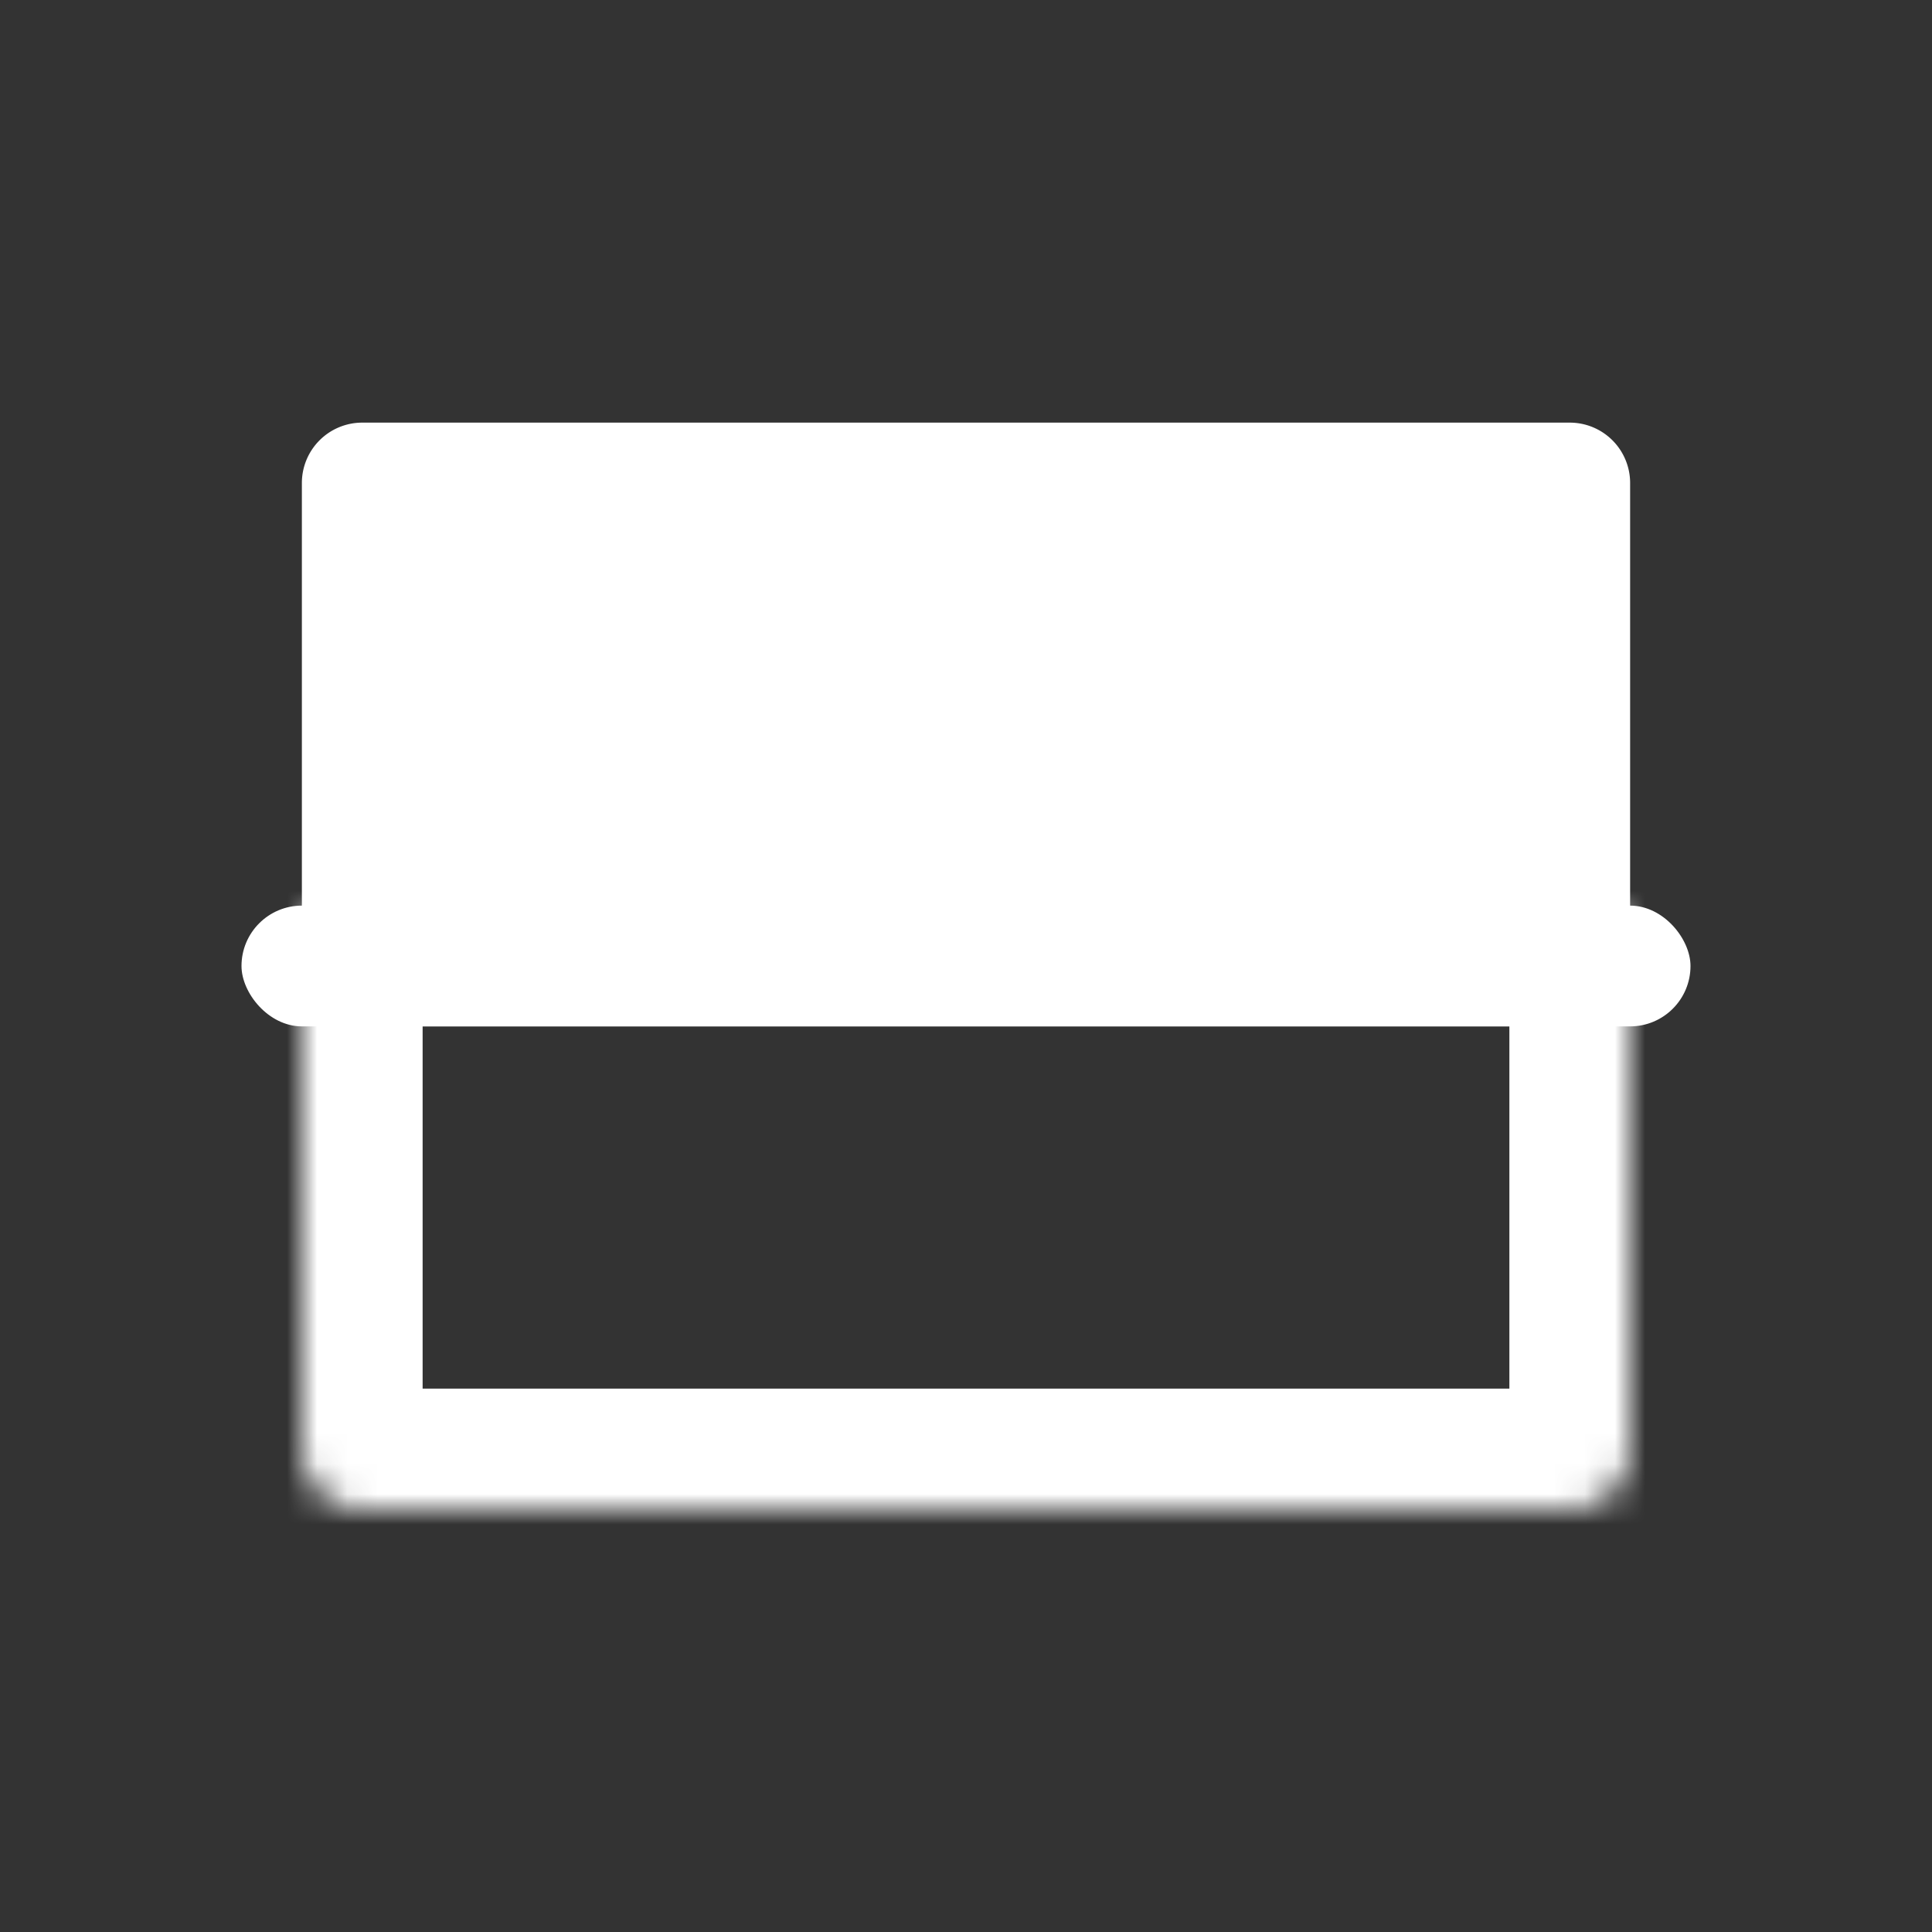
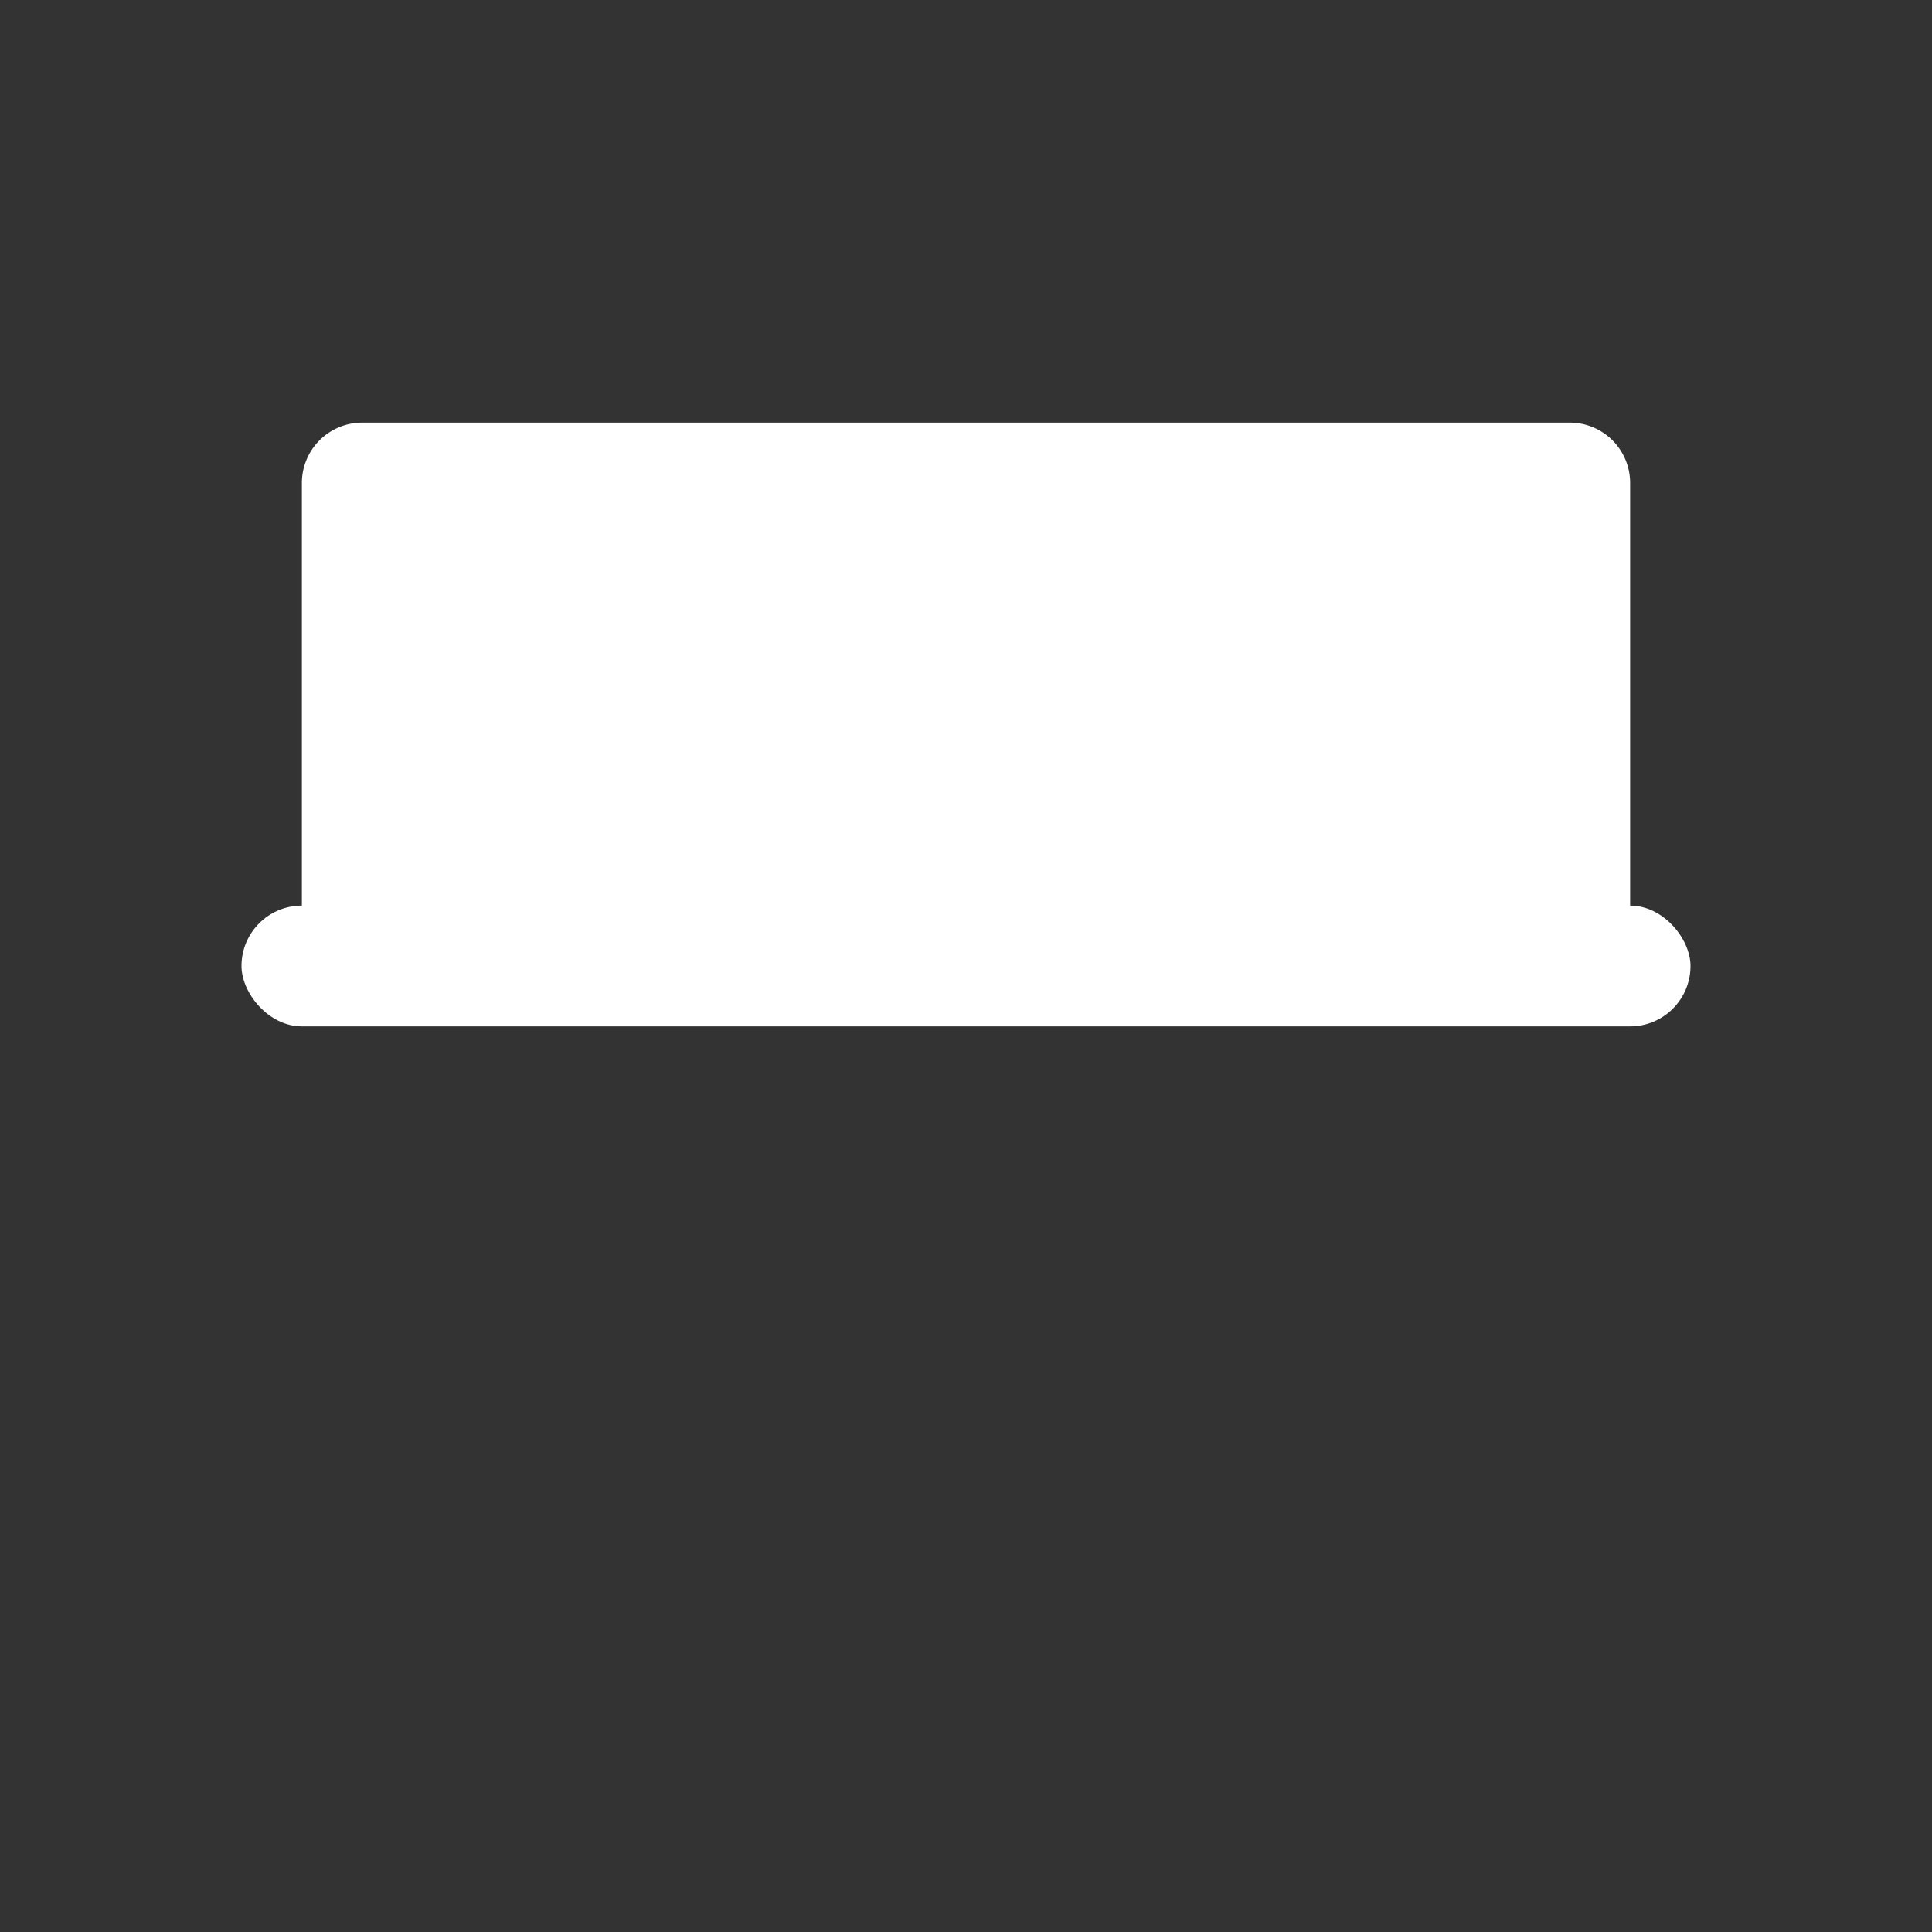
<svg xmlns="http://www.w3.org/2000/svg" width="64" height="64" fill="none">
  <rect width="100%" height="100%" fill="#333333" stroke="none" />
  <mask id="a" fill="#fff">
-     <path d="M10 30h44v18a2 2 0 0 1-2 2H12a2 2 0 0 1-2-2V30Z" />
-   </mask>
+     </mask>
  <path stroke="#fff" stroke-width="8" d="M10 30h44v18a2 2 0 0 1-2 2H12a2 2 0 0 1-2-2V30Z" mask="url(#a)" />
  <path fill="#fff" d="M10 16a2 2 0 0 1 2-2h40a2 2 0 0 1 2 2v16H10V16Z" />
  <rect width="48" height="4" x="8" y="30" fill="#fff" rx="2" />
</svg>